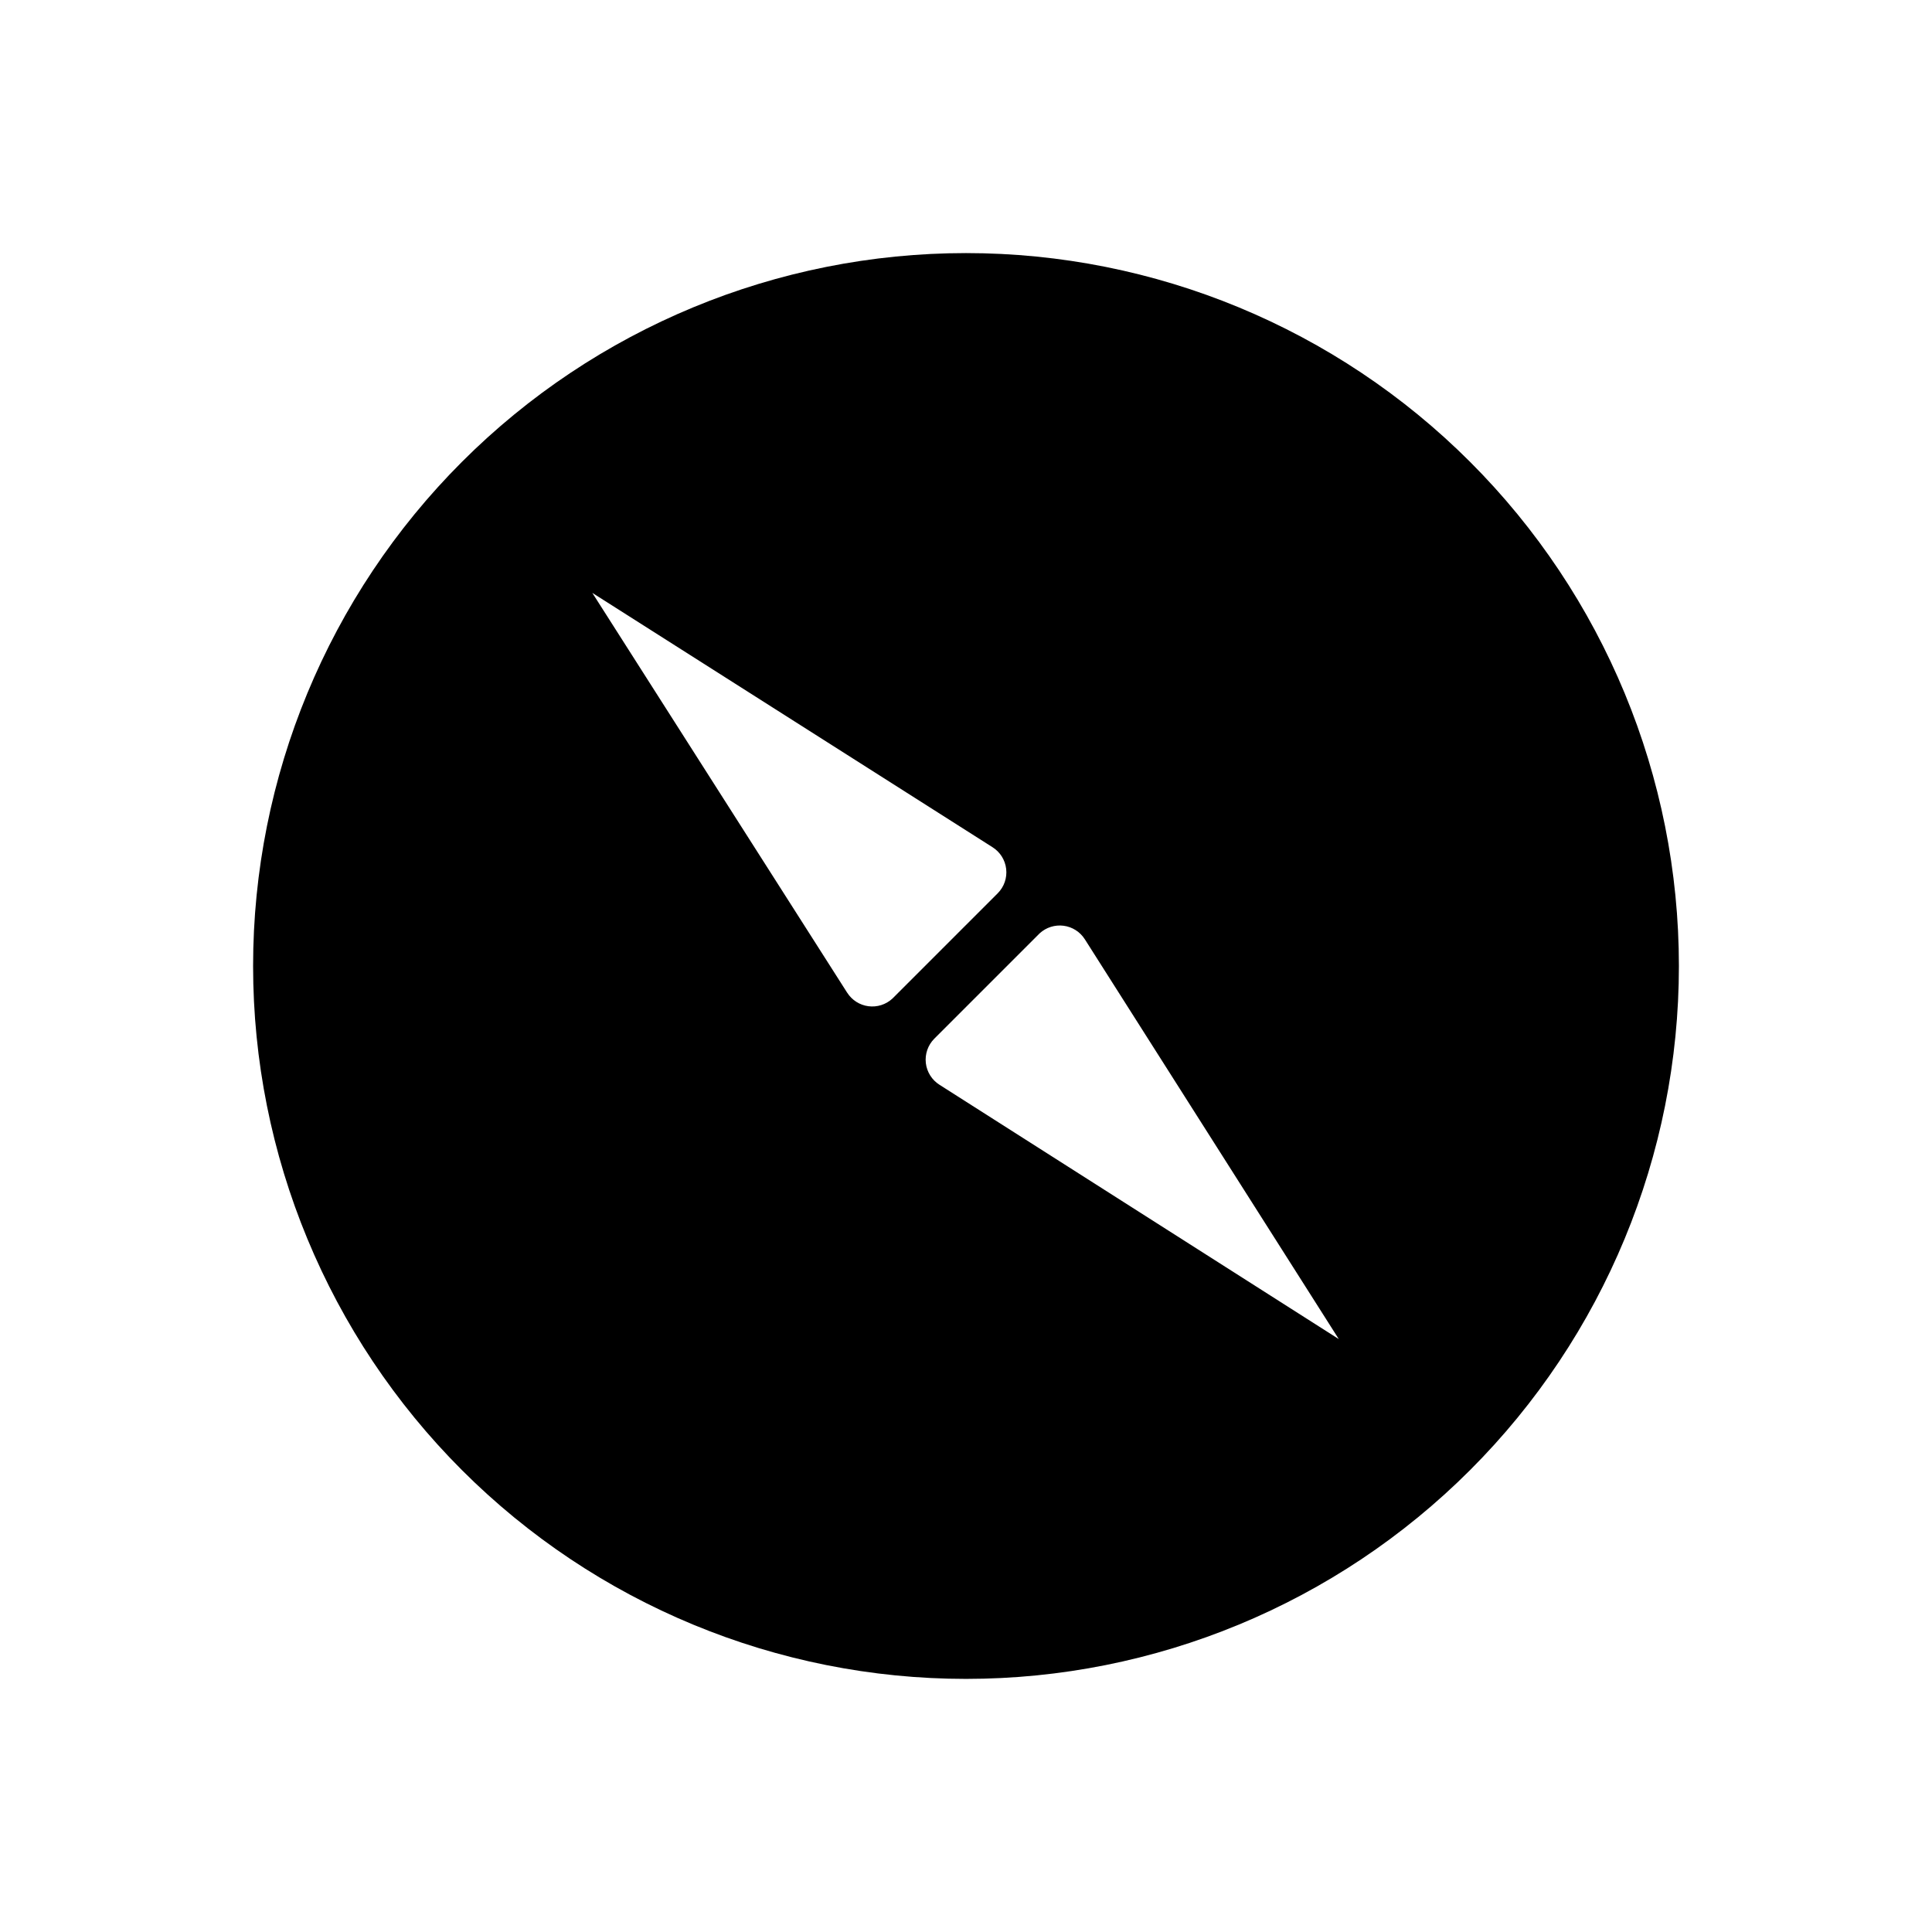
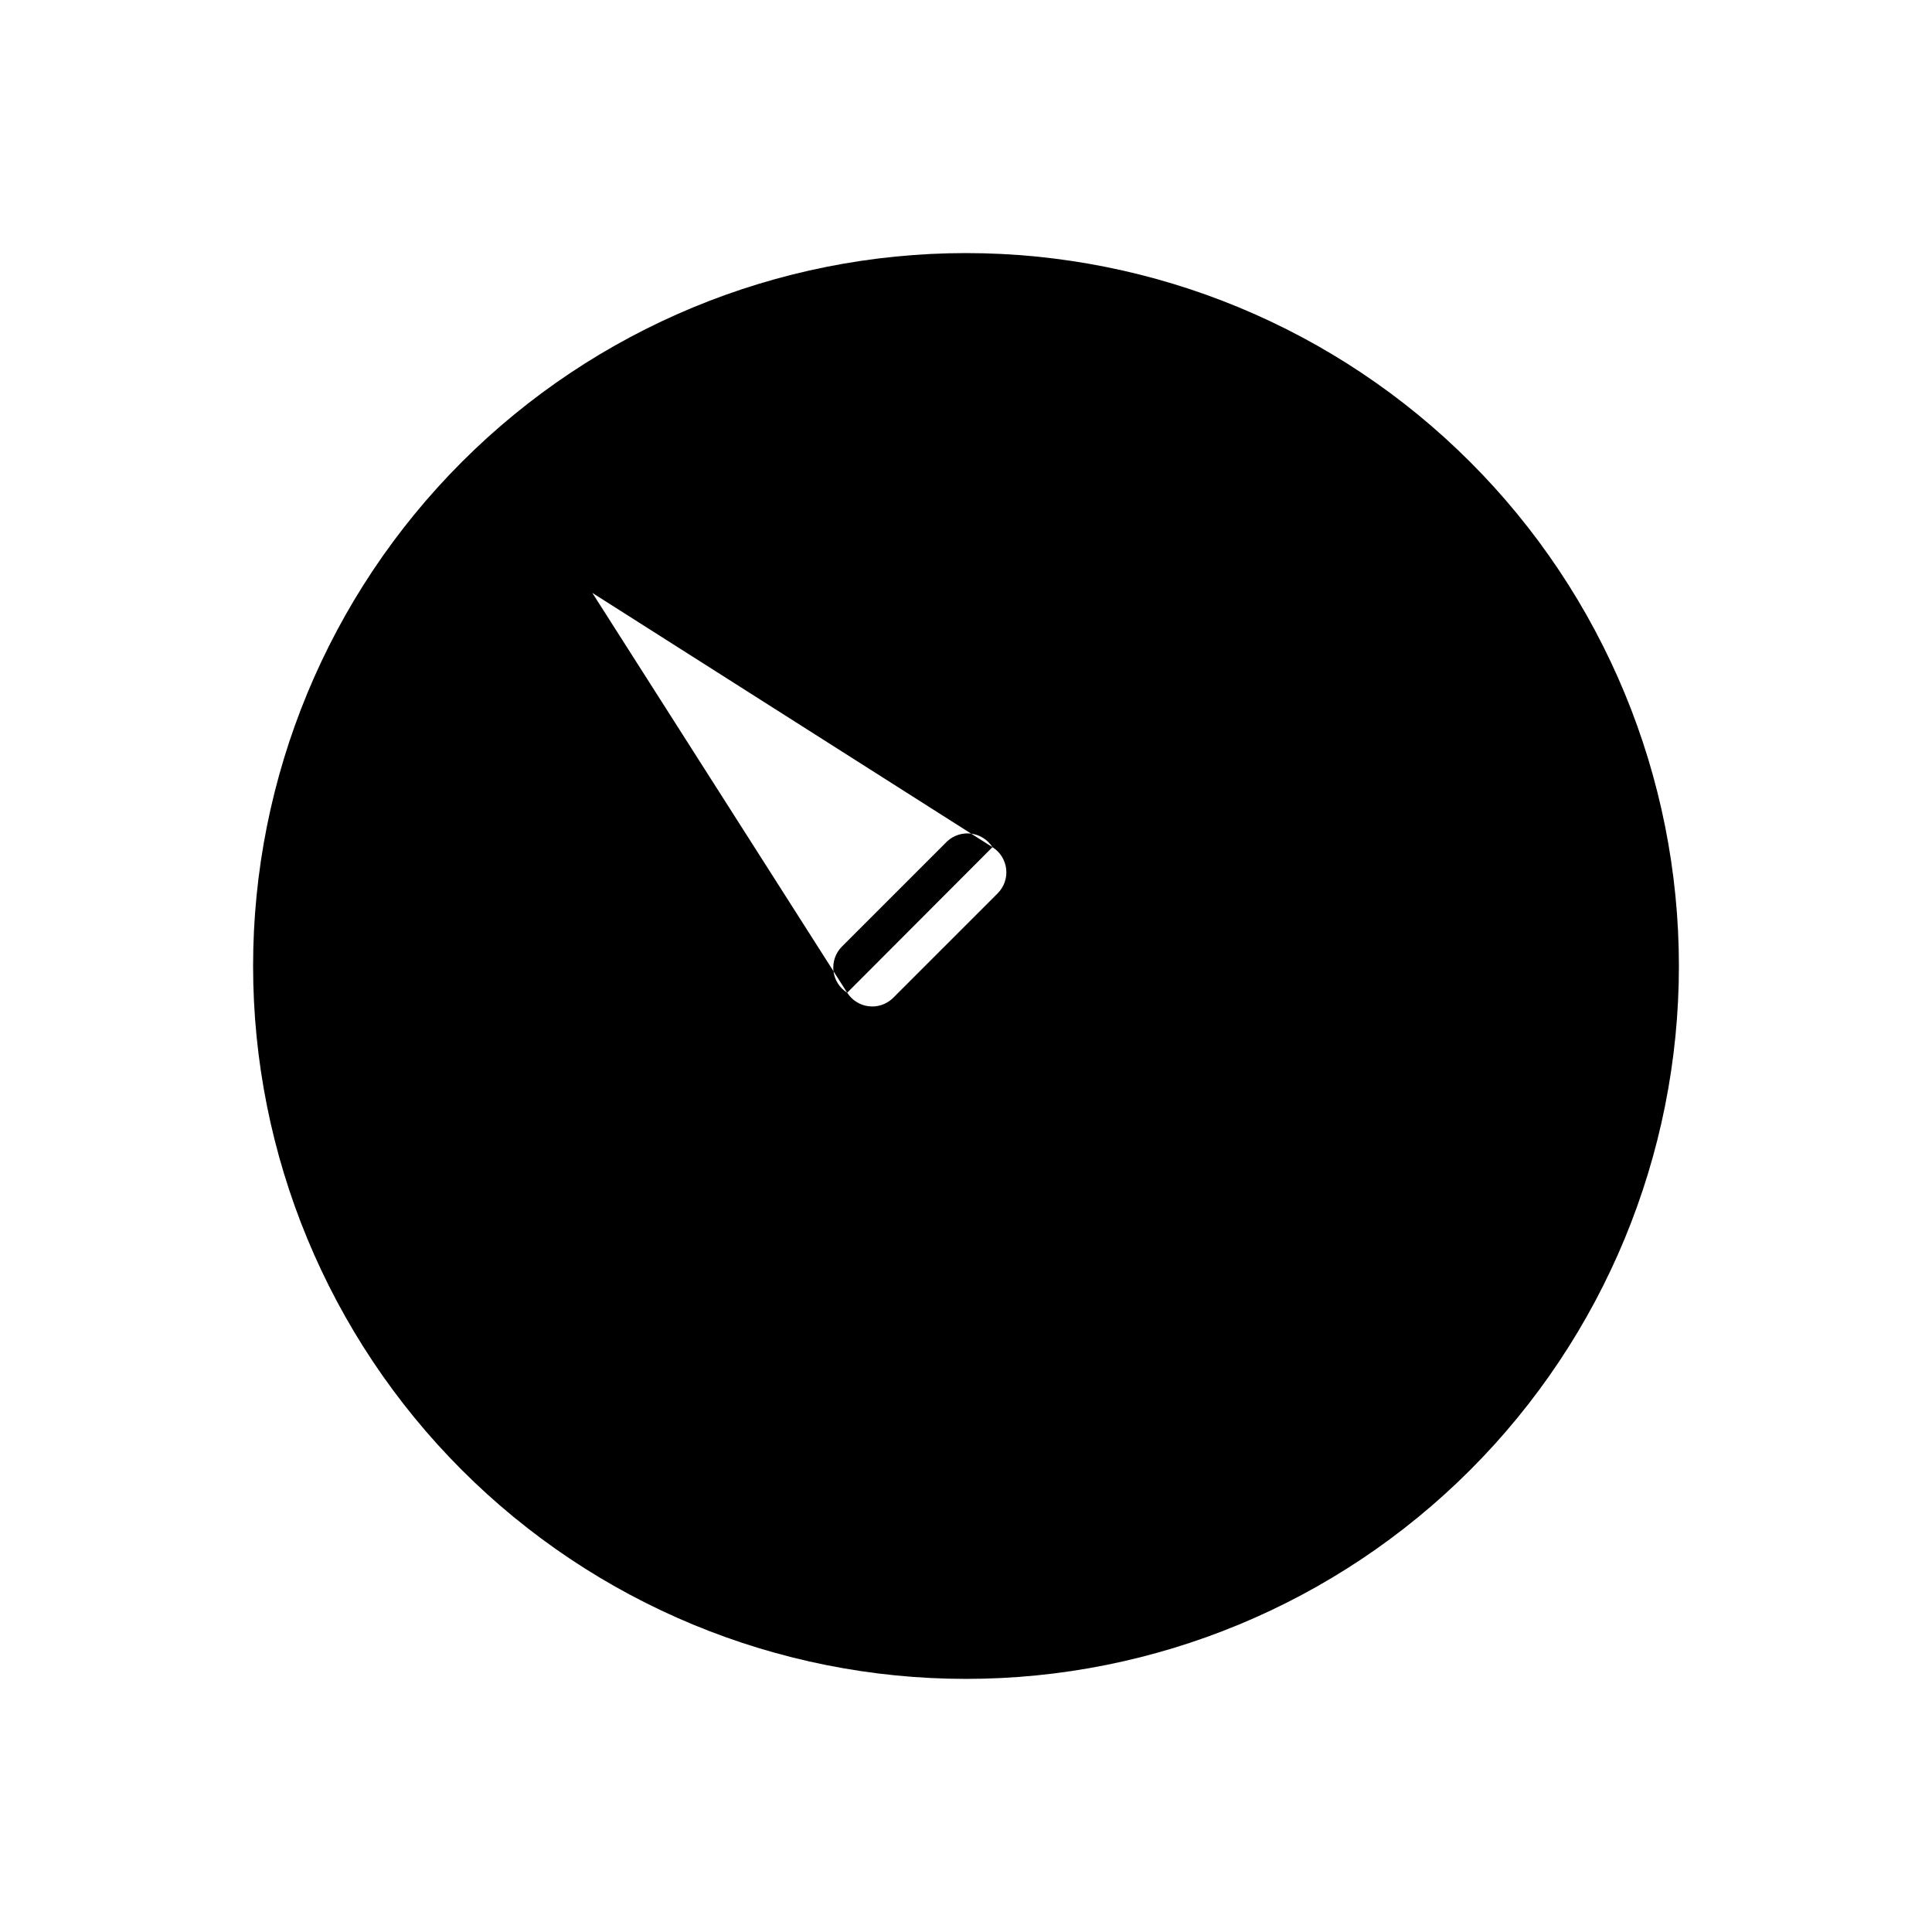
<svg xmlns="http://www.w3.org/2000/svg" fill="#000000" width="800px" height="800px" version="1.1" viewBox="144 144 512 512">
-   <path d="m400 211.07c-50.109 0-98.164 19.906-133.59 55.336s-55.336 83.484-55.336 133.59c0 50.105 19.906 98.16 55.336 133.59 35.43 35.434 83.484 55.336 133.59 55.336 50.105 0 98.16-19.902 133.59-55.336 35.434-35.43 55.336-83.484 55.336-133.59 0-50.109-19.902-98.164-55.336-133.59-35.43-35.43-83.484-55.336-133.59-55.336zm-31.488 196.01-67.543-105.96 106.04 67.387c2.023 1.27 3.363 3.387 3.637 5.758 0.277 2.375-0.539 4.742-2.219 6.441l-27.945 27.945c-1.715 1.578-4.043 2.312-6.352 2.008-2.309-0.305-4.363-1.617-5.613-3.582zm62.977-14.168 67.305 105.96-105.8-67.383c-2.023-1.27-3.359-3.391-3.637-5.762-0.273-2.375 0.543-4.742 2.219-6.441l27.945-27.945c1.719-1.574 4.043-2.309 6.352-2.008 2.309 0.305 4.367 1.617 5.617 3.582z" />
+   <path d="m400 211.07c-50.109 0-98.164 19.906-133.59 55.336s-55.336 83.484-55.336 133.59c0 50.105 19.906 98.16 55.336 133.59 35.43 35.434 83.484 55.336 133.59 55.336 50.105 0 98.16-19.902 133.59-55.336 35.434-35.43 55.336-83.484 55.336-133.59 0-50.109-19.902-98.164-55.336-133.59-35.43-35.43-83.484-55.336-133.59-55.336zm-31.488 196.01-67.543-105.96 106.04 67.387c2.023 1.27 3.363 3.387 3.637 5.758 0.277 2.375-0.539 4.742-2.219 6.441l-27.945 27.945c-1.715 1.578-4.043 2.312-6.352 2.008-2.309-0.305-4.363-1.617-5.613-3.582zc-2.023-1.27-3.359-3.391-3.637-5.762-0.273-2.375 0.543-4.742 2.219-6.441l27.945-27.945c1.719-1.574 4.043-2.309 6.352-2.008 2.309 0.305 4.367 1.617 5.617 3.582z" />
</svg>